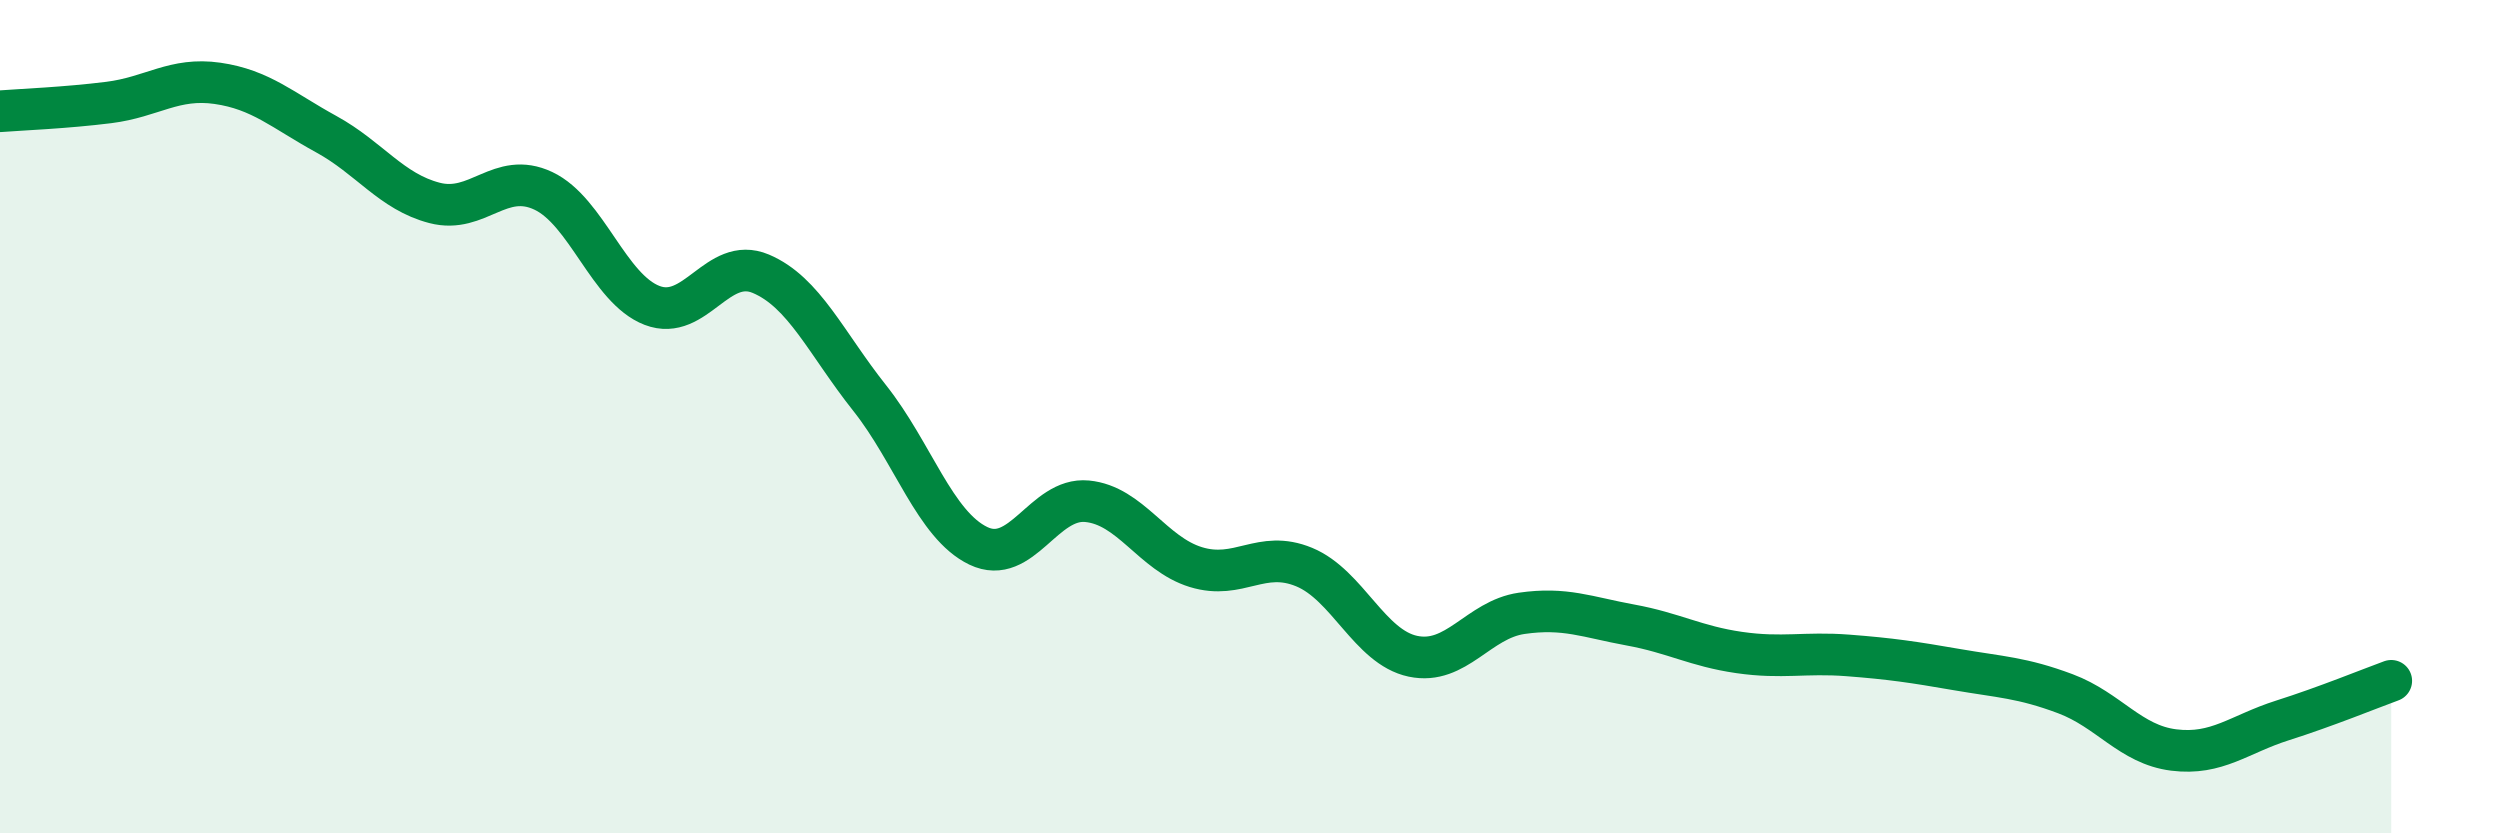
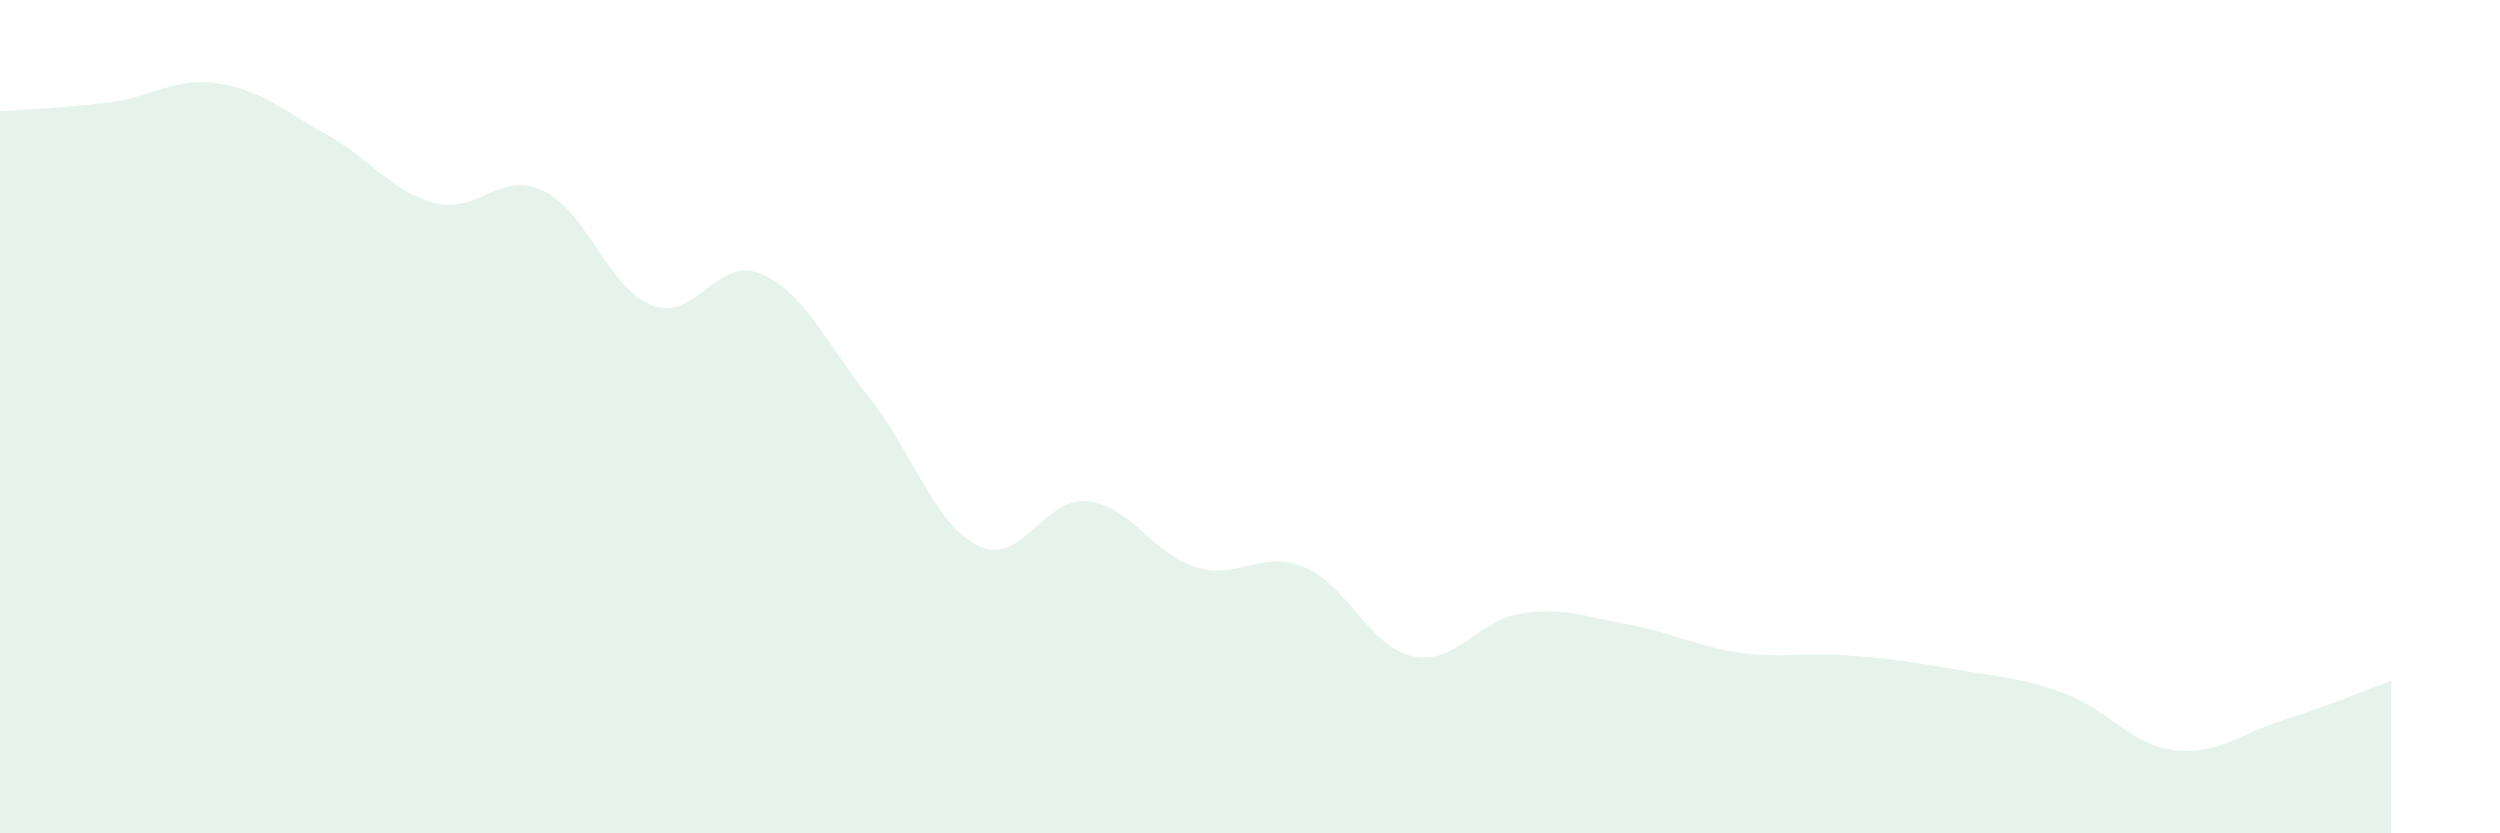
<svg xmlns="http://www.w3.org/2000/svg" width="60" height="20" viewBox="0 0 60 20">
  <path d="M 0,2.67 C 0.52,2.63 1.57,2.59 2.61,2.46 C 3.65,2.33 4.18,1.85 5.22,2 C 6.26,2.15 6.79,2.65 7.83,3.22 C 8.87,3.79 9.39,4.6 10.43,4.87 C 11.47,5.14 12,4.09 13.04,4.58 C 14.08,5.07 14.61,6.93 15.65,7.33 C 16.69,7.73 17.22,6.13 18.26,6.57 C 19.3,7.01 19.83,8.24 20.87,9.55 C 21.91,10.86 22.44,12.6 23.48,13.1 C 24.52,13.6 25.05,11.93 26.09,12.03 C 27.13,12.13 27.66,13.29 28.7,13.61 C 29.74,13.93 30.26,13.18 31.3,13.61 C 32.34,14.04 32.87,15.53 33.91,15.75 C 34.95,15.97 35.48,14.87 36.52,14.72 C 37.56,14.57 38.09,14.81 39.13,15 C 40.17,15.19 40.7,15.51 41.74,15.66 C 42.78,15.81 43.31,15.65 44.35,15.73 C 45.39,15.81 45.92,15.89 46.96,16.07 C 48,16.25 48.53,16.26 49.57,16.65 C 50.61,17.04 51.13,17.87 52.17,18 C 53.21,18.13 53.74,17.62 54.78,17.29 C 55.82,16.96 56.87,16.53 57.39,16.34L57.39 20L0 20Z" fill="#008740" opacity="0.1" stroke-linecap="round" stroke-linejoin="round" />
-   <path d="M 0,2.67 C 0.52,2.63 1.57,2.59 2.61,2.46 C 3.65,2.33 4.18,1.85 5.22,2 C 6.26,2.15 6.79,2.65 7.83,3.22 C 8.87,3.79 9.39,4.6 10.43,4.87 C 11.47,5.14 12,4.09 13.04,4.58 C 14.08,5.07 14.61,6.93 15.65,7.33 C 16.69,7.73 17.22,6.13 18.26,6.57 C 19.3,7.01 19.83,8.24 20.87,9.55 C 21.91,10.86 22.44,12.6 23.48,13.1 C 24.52,13.6 25.05,11.93 26.09,12.03 C 27.13,12.13 27.66,13.29 28.7,13.61 C 29.74,13.93 30.26,13.18 31.3,13.61 C 32.34,14.04 32.87,15.53 33.91,15.75 C 34.95,15.97 35.48,14.87 36.52,14.72 C 37.56,14.57 38.09,14.81 39.13,15 C 40.17,15.19 40.7,15.51 41.74,15.66 C 42.78,15.81 43.31,15.65 44.35,15.73 C 45.39,15.81 45.92,15.89 46.96,16.07 C 48,16.25 48.53,16.26 49.57,16.65 C 50.61,17.04 51.13,17.87 52.17,18 C 53.21,18.13 53.74,17.62 54.78,17.29 C 55.82,16.96 56.87,16.53 57.39,16.34" stroke="#008740" stroke-width="1" fill="none" stroke-linecap="round" stroke-linejoin="round" />
</svg>